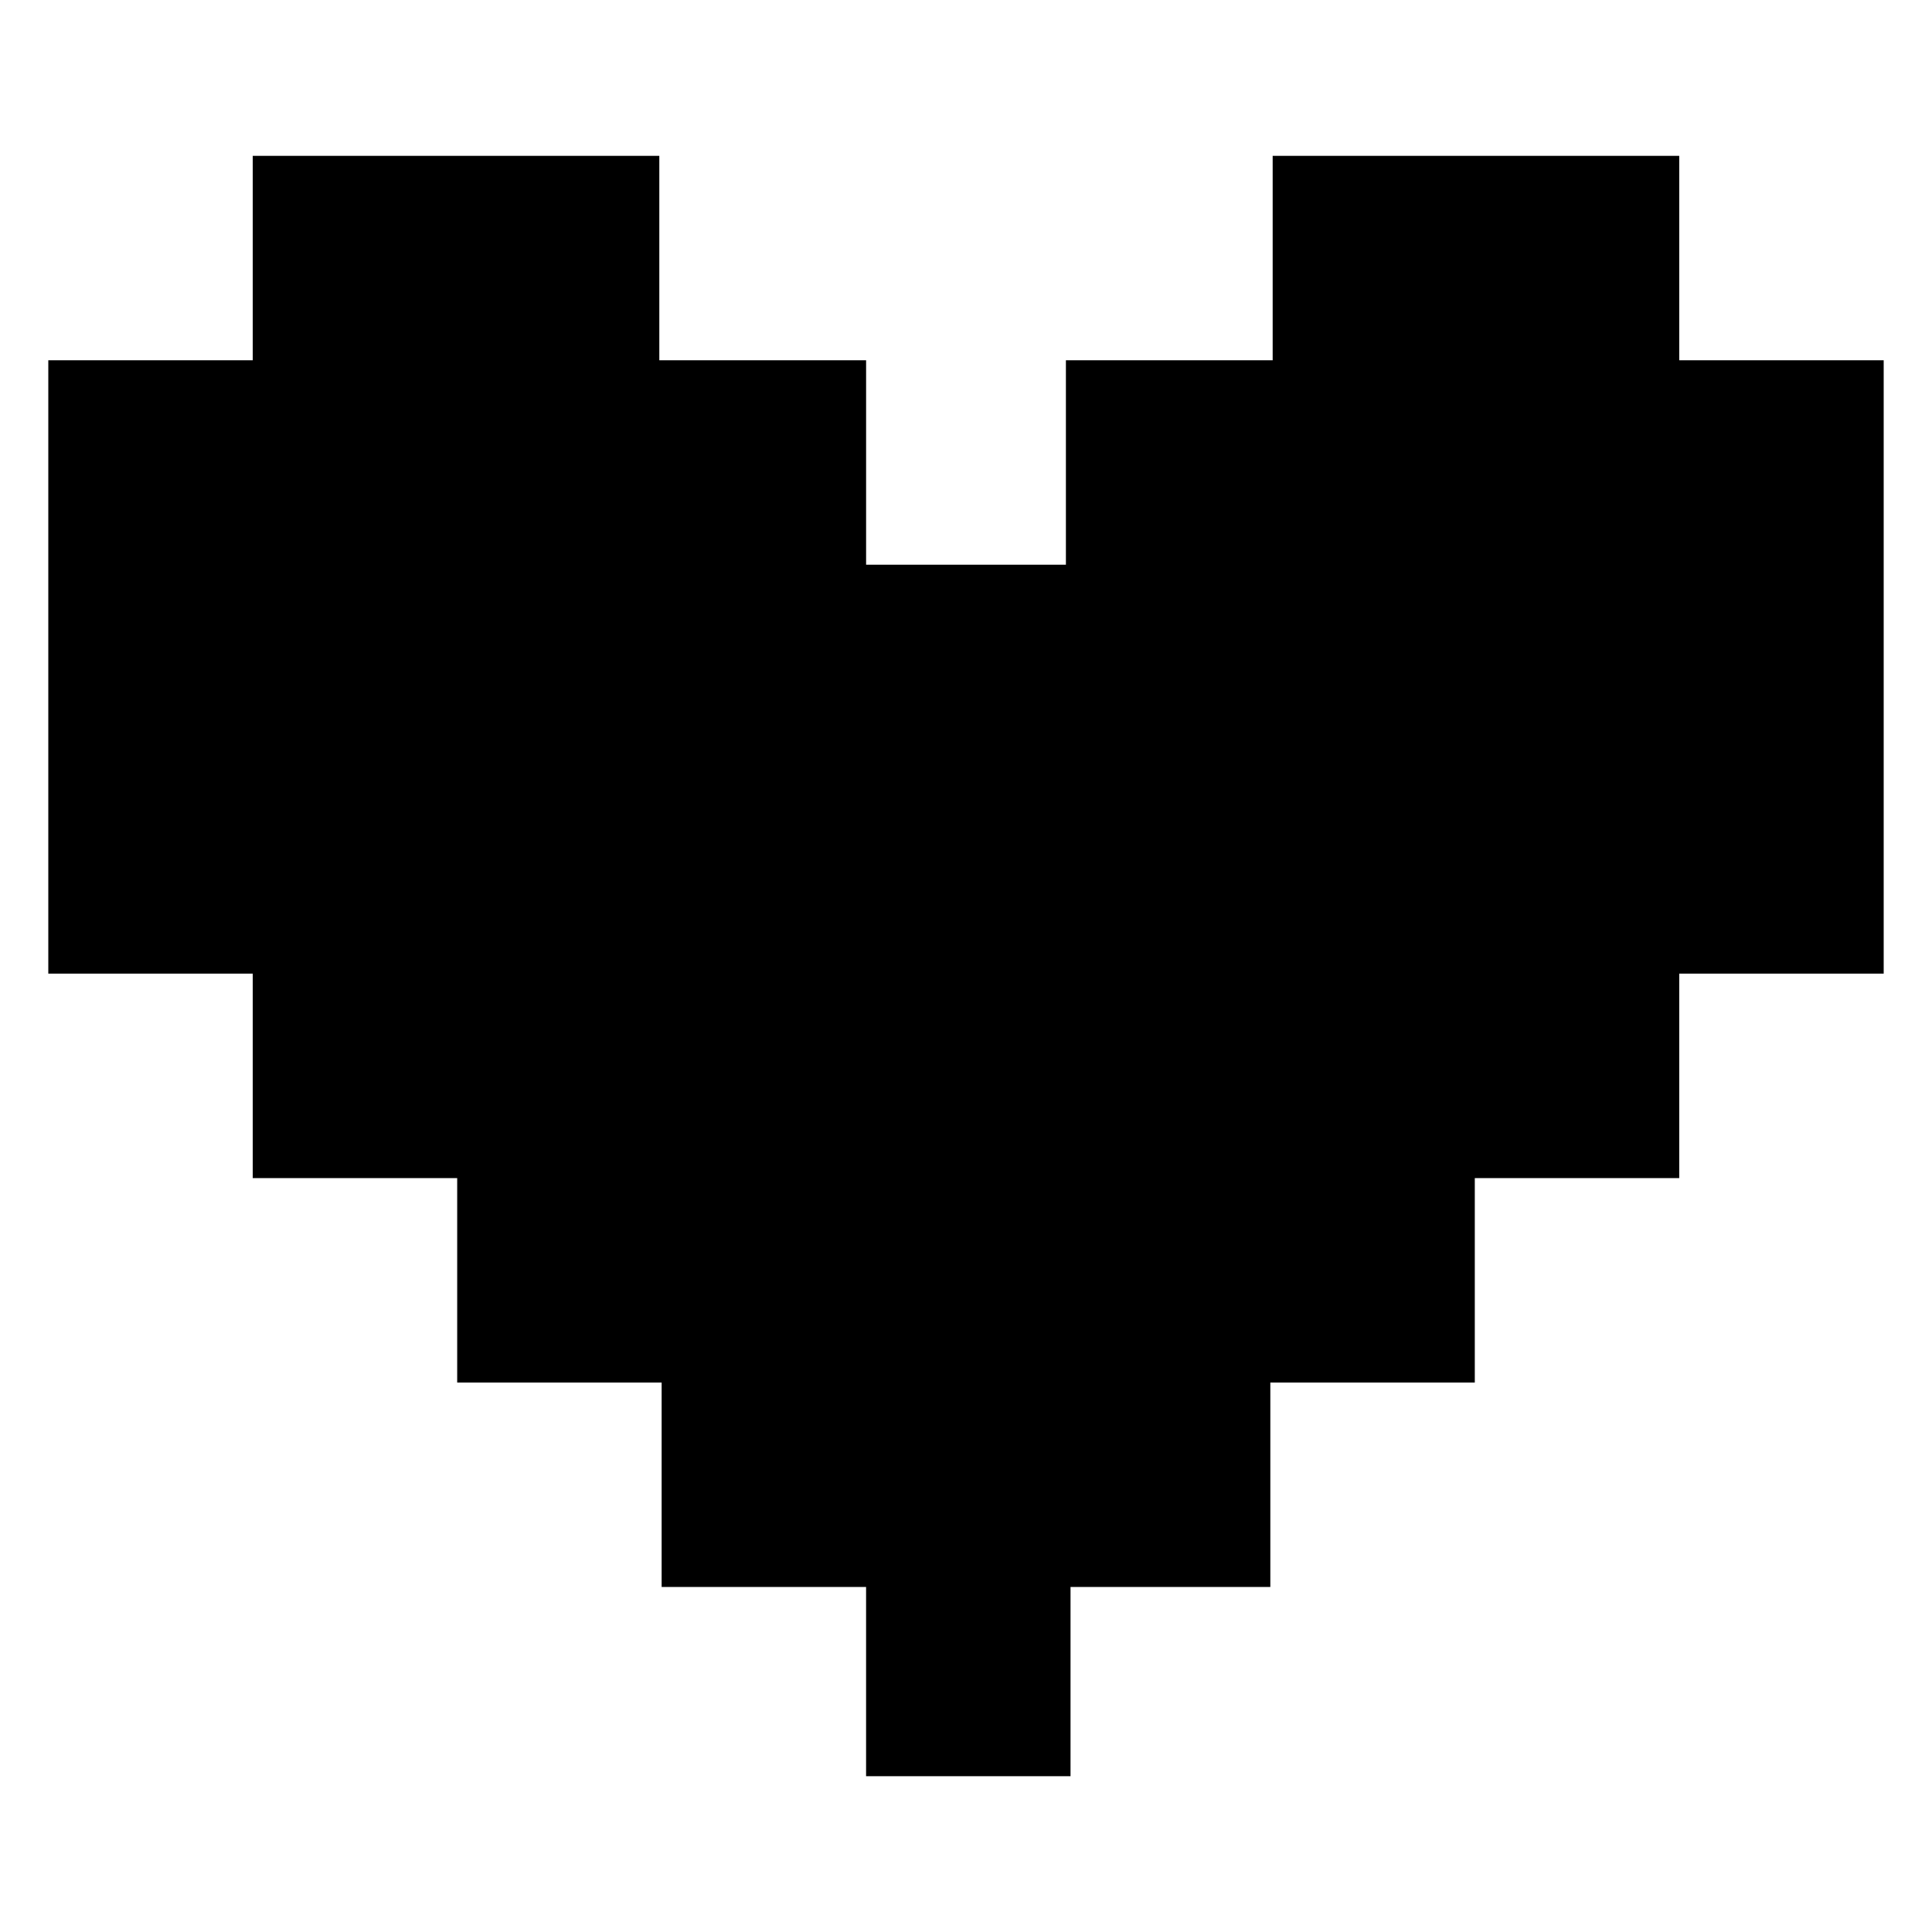
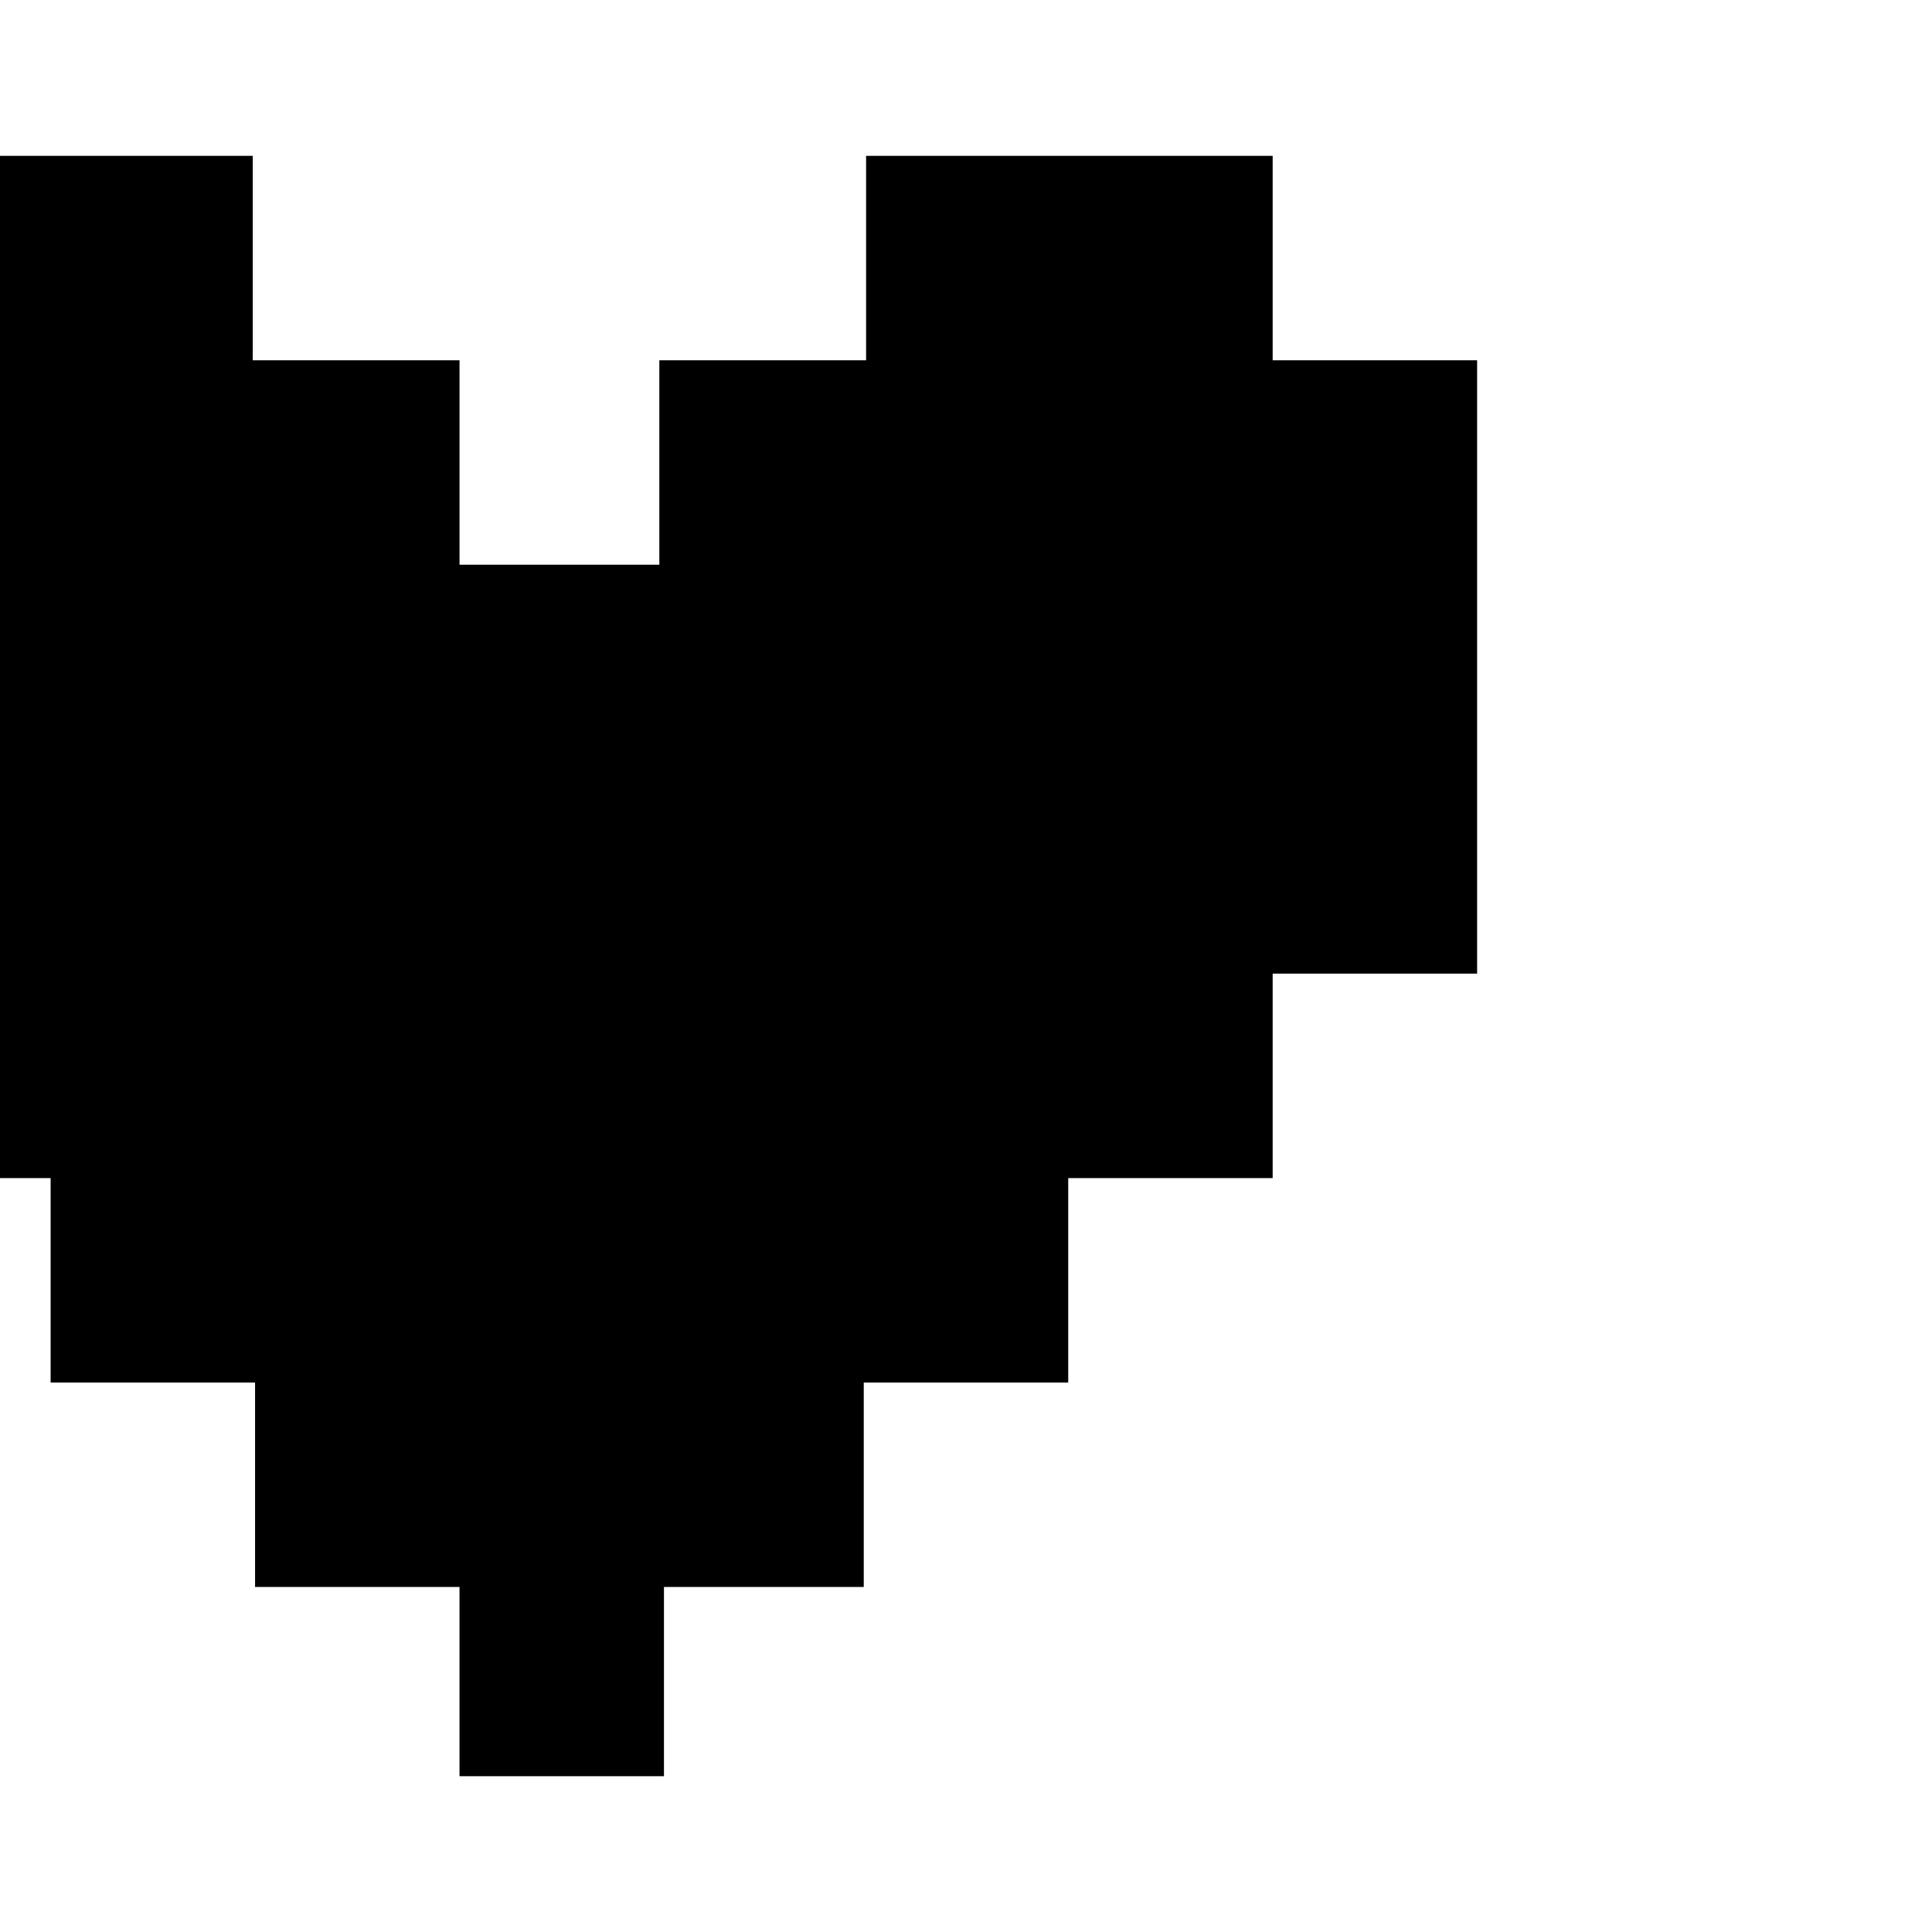
<svg xmlns="http://www.w3.org/2000/svg" id="Layer_1" viewBox="0 0 100 100">
-   <path clip-rule="evenodd" d="m13.082 8.066h21.044v10.582h10.703v10.582h10.342v-10.582h10.702v-10.582h21.044v10.582h10.582v31.747h-10.582v10.583h-10.582v10.582h-10.583v10.582h-10.342v9.793h-10.582v-9.793h-10.582v-10.582h-10.582v-10.582h-10.582v-10.583h-10.582c0-10.582 0-21.165 0-31.747h10.582v-10.582z" fill-rule="evenodd" />
+   <path clip-rule="evenodd" d="m13.082 8.066v10.582h10.703v10.582h10.342v-10.582h10.702v-10.582h21.044v10.582h10.582v31.747h-10.582v10.583h-10.582v10.582h-10.583v10.582h-10.342v9.793h-10.582v-9.793h-10.582v-10.582h-10.582v-10.582h-10.582v-10.583h-10.582c0-10.582 0-21.165 0-31.747h10.582v-10.582z" fill-rule="evenodd" />
</svg>